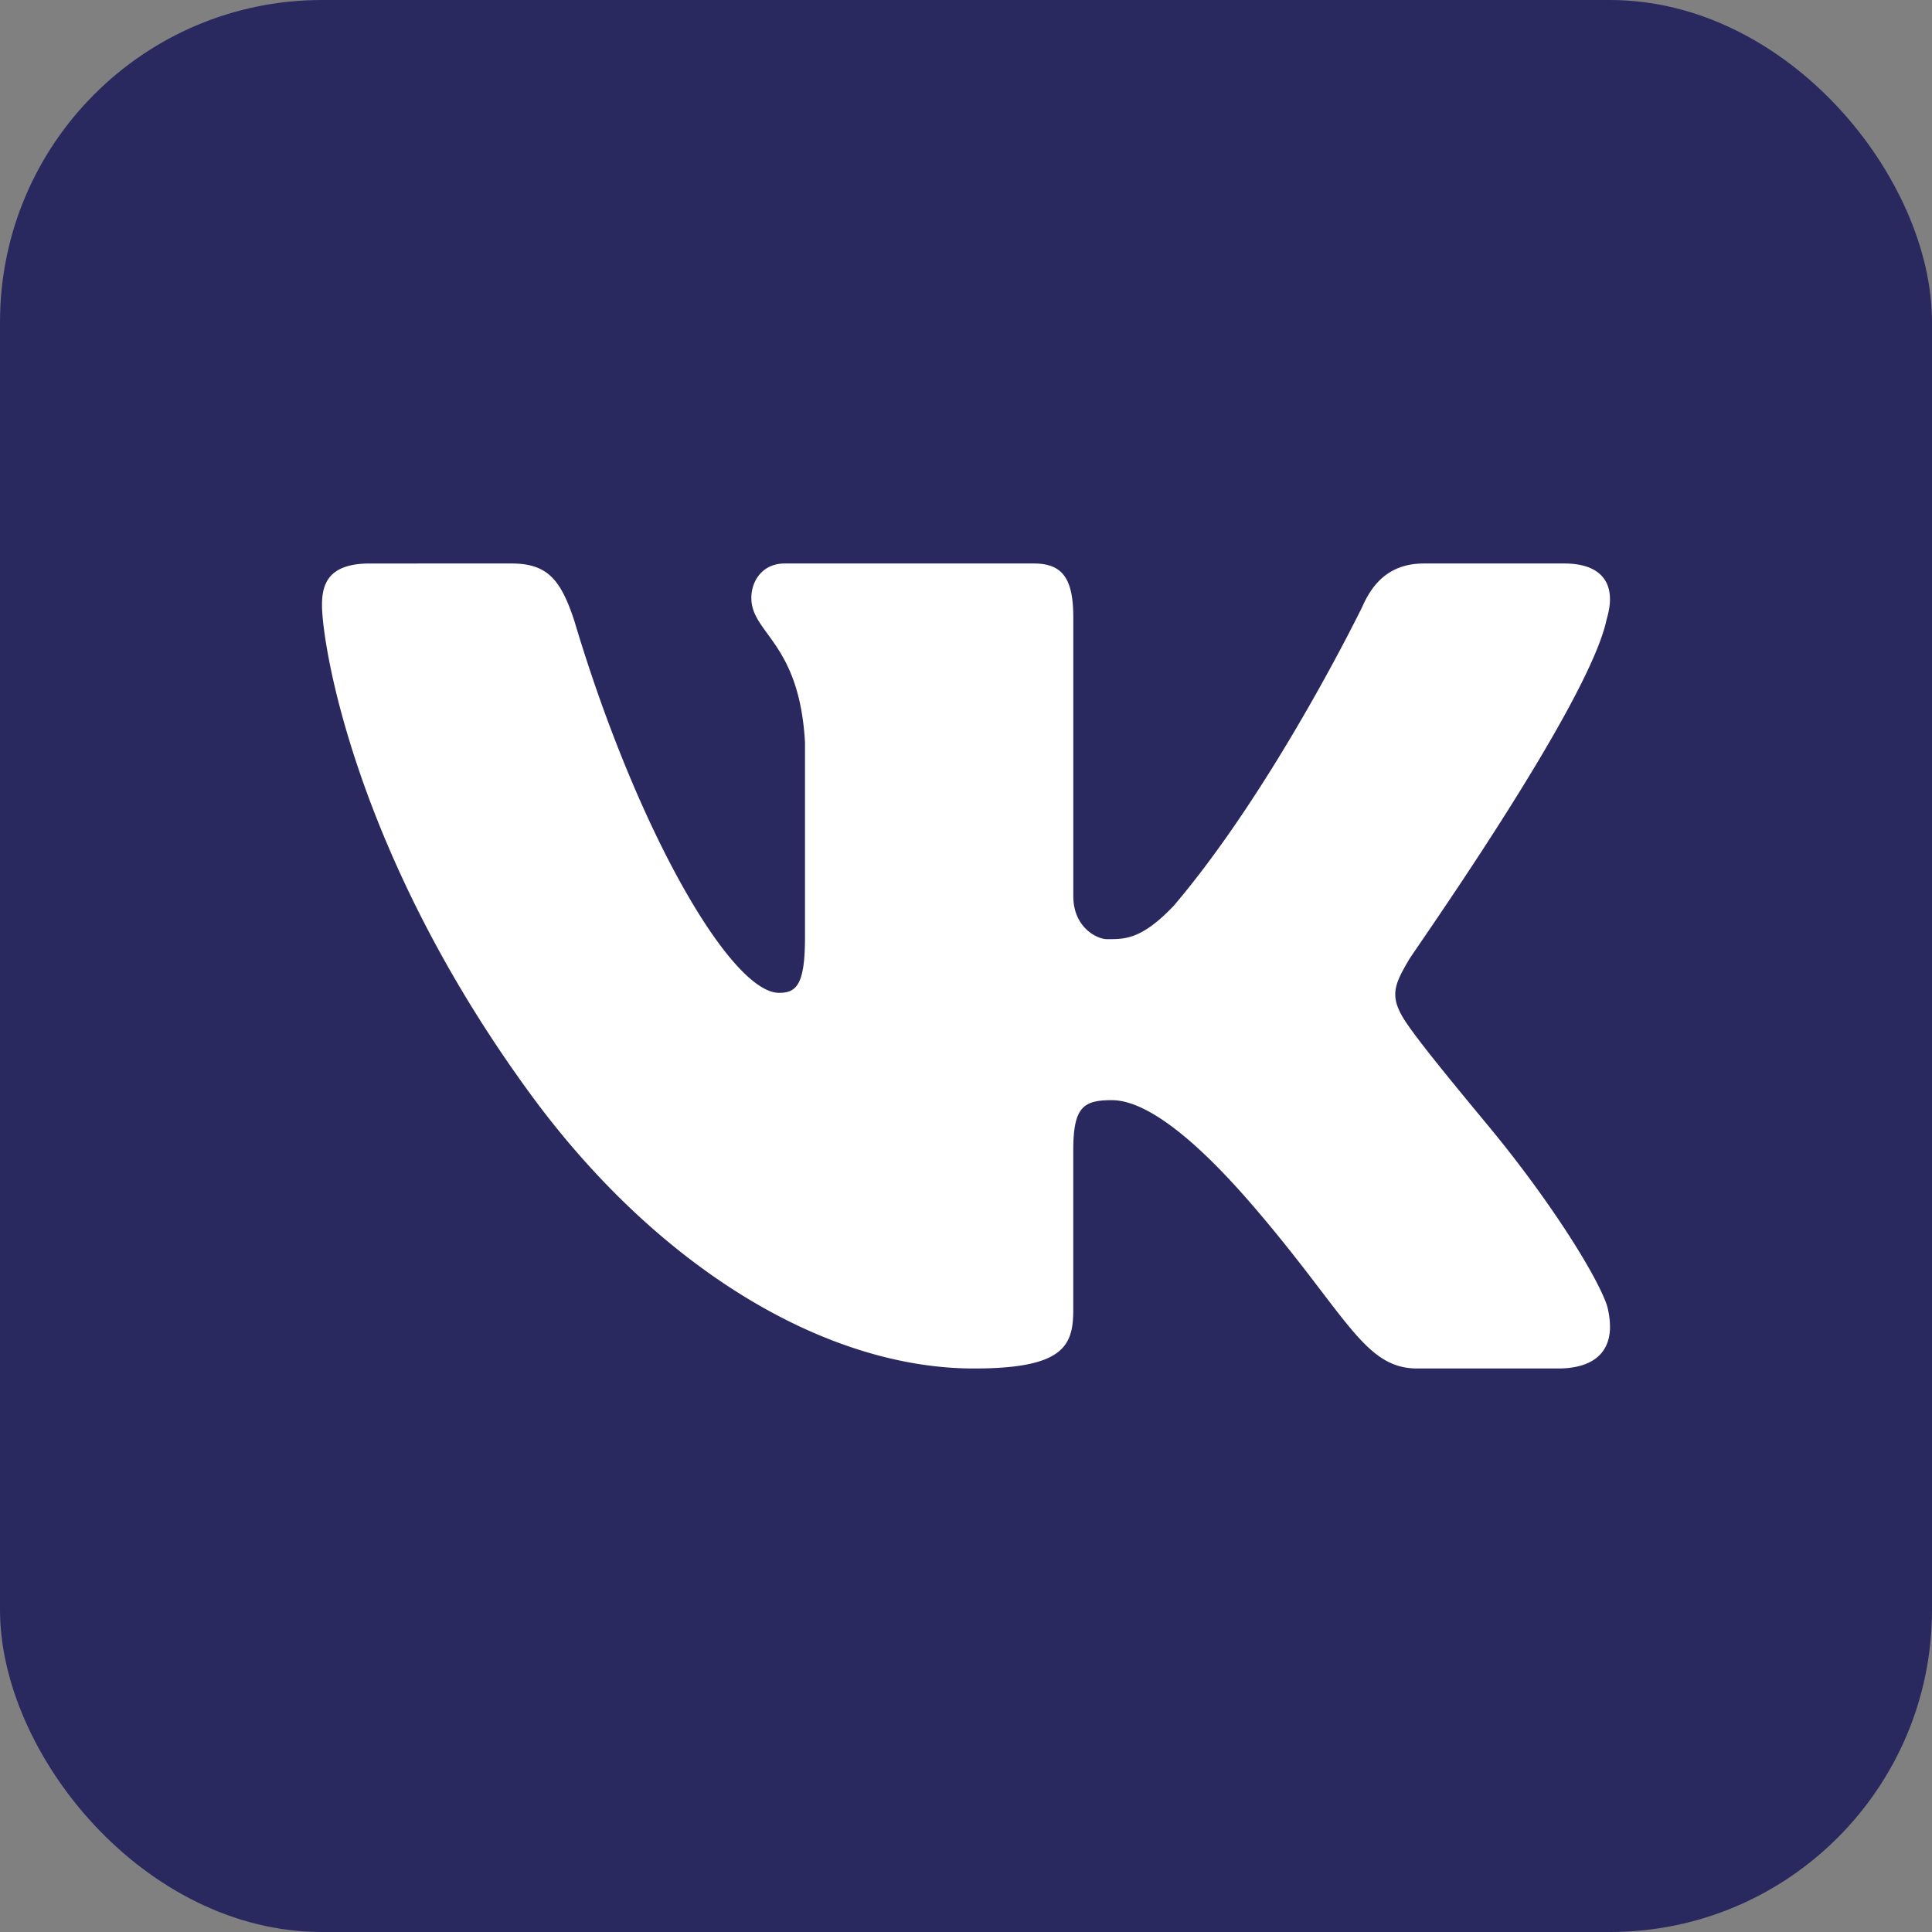
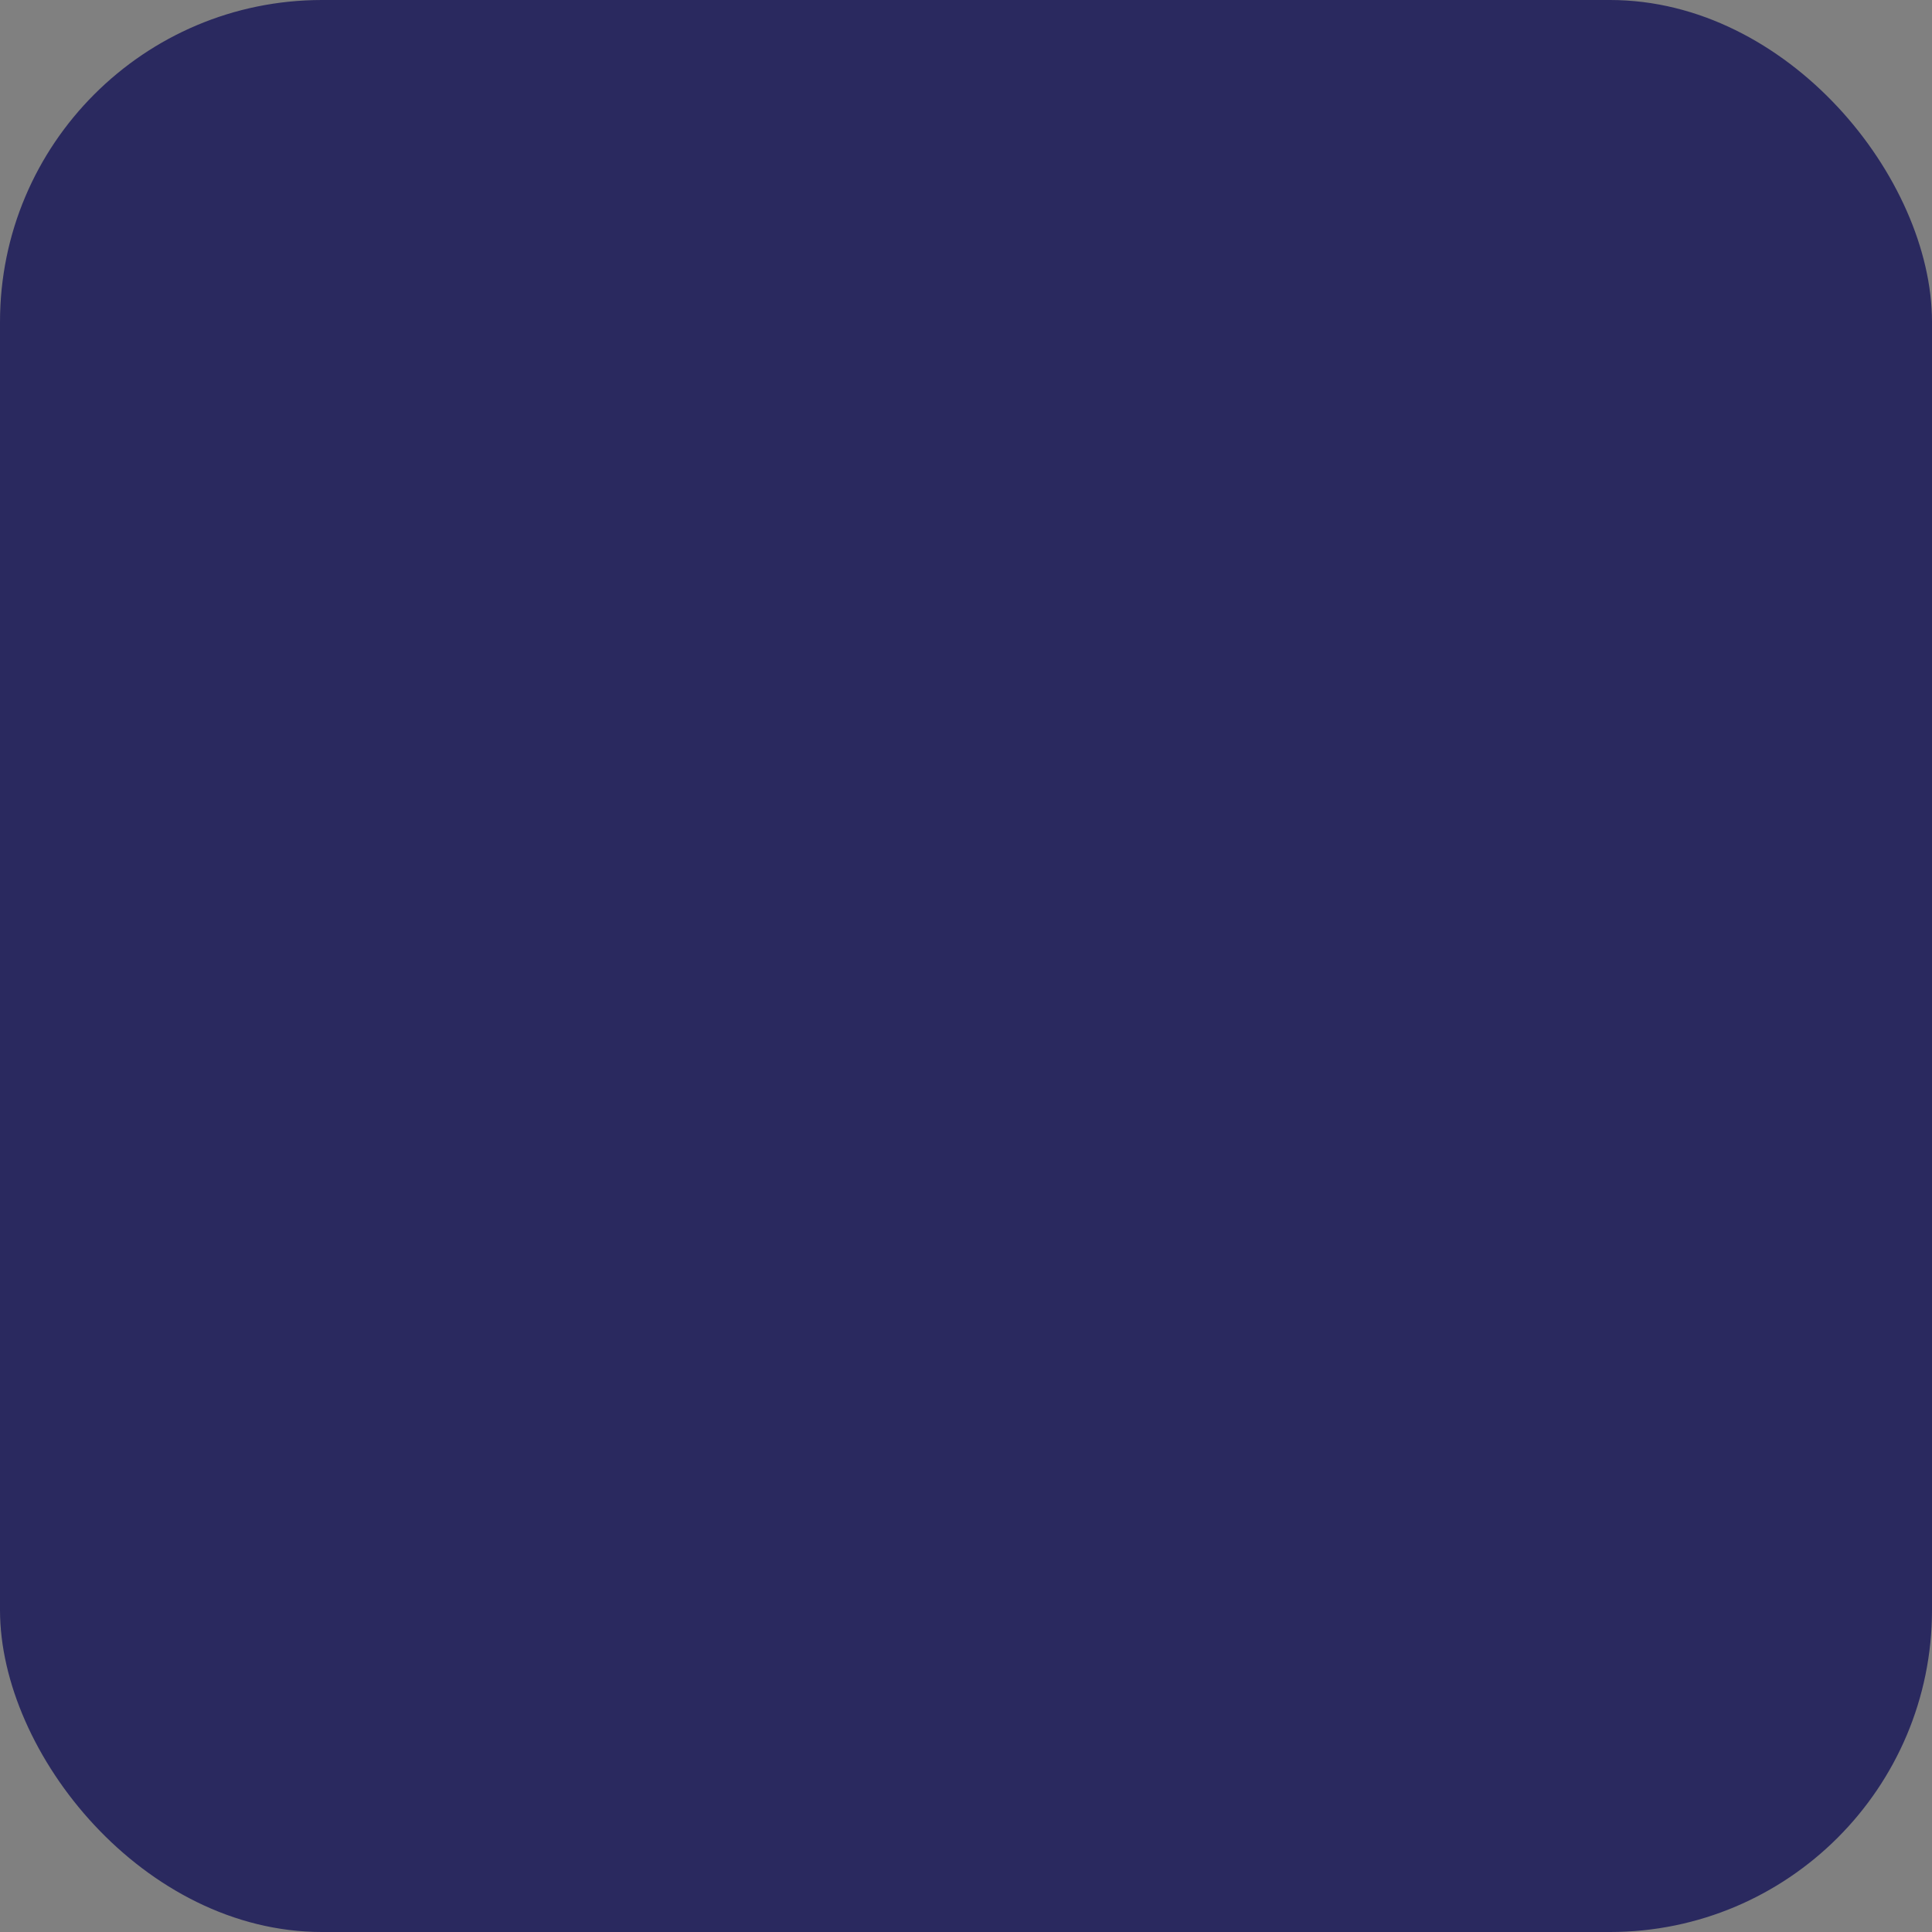
<svg xmlns="http://www.w3.org/2000/svg" width="48" height="48" viewBox="0 0 48 48">
  <rect x="0" y="0" width="48" height="48" fill="#808080" stroke="none" />
  <g id="Page-1" fill="none" fill-rule="evenodd" stroke="none" stroke-width="1">
    <g id="icon_vk">
      <rect id="Rectangle" width="48" height="48" x="0" y="0" fill="#2A295F" rx="8" />
-       <path id="Path" fill="#FFF" fill-rule="nonzero" d="M39.916 15.388c.06-.201.09-.388.082-.555-.02-.482-.352-.833-1.133-.833h-3.49c-.882 0-1.289.533-1.526 1.068 0 0-2.176 4.479-4.684 7.432-.813.855-1.227.833-1.667.833-.236 0-.832-.285-.832-1.068v-6.913c0-.925-.23-1.352-.976-1.352h-6.198c-.543 0-.825.427-.825.855 0 .889 1.197 1.102 1.333 3.594v4.83c0 1.174-.204 1.388-.644 1.388-1.187 0-3.523-4-5.087-9.243-.338-1.032-.677-1.424-1.558-1.424H9.187C8.169 14 8 14.499 8 15.032c0 .961.8 6.159 5.167 12.134C16.333 31.5 20.505 34 24.198 34c2.238 0 2.467-.57 2.467-1.459v-3.963c.001-1.068.245-1.245.957-1.245.508 0 1.544.333 3.544 2.667 2.307 2.69 2.726 4 4.048 4h3.49c.812 0 1.277-.34 1.296-1a2.056 2.056 0 0 0-.075-.566C39.666 31.666 38.48 29.79 37 28c-.82-.99-1.63-1.972-2.002-2.505-.249-.348-.344-.594-.332-.828.012-.247.14-.482.332-.81-.034 0 4.478-6.334 4.918-8.469Z" />
    </g>
  </g>
</svg>